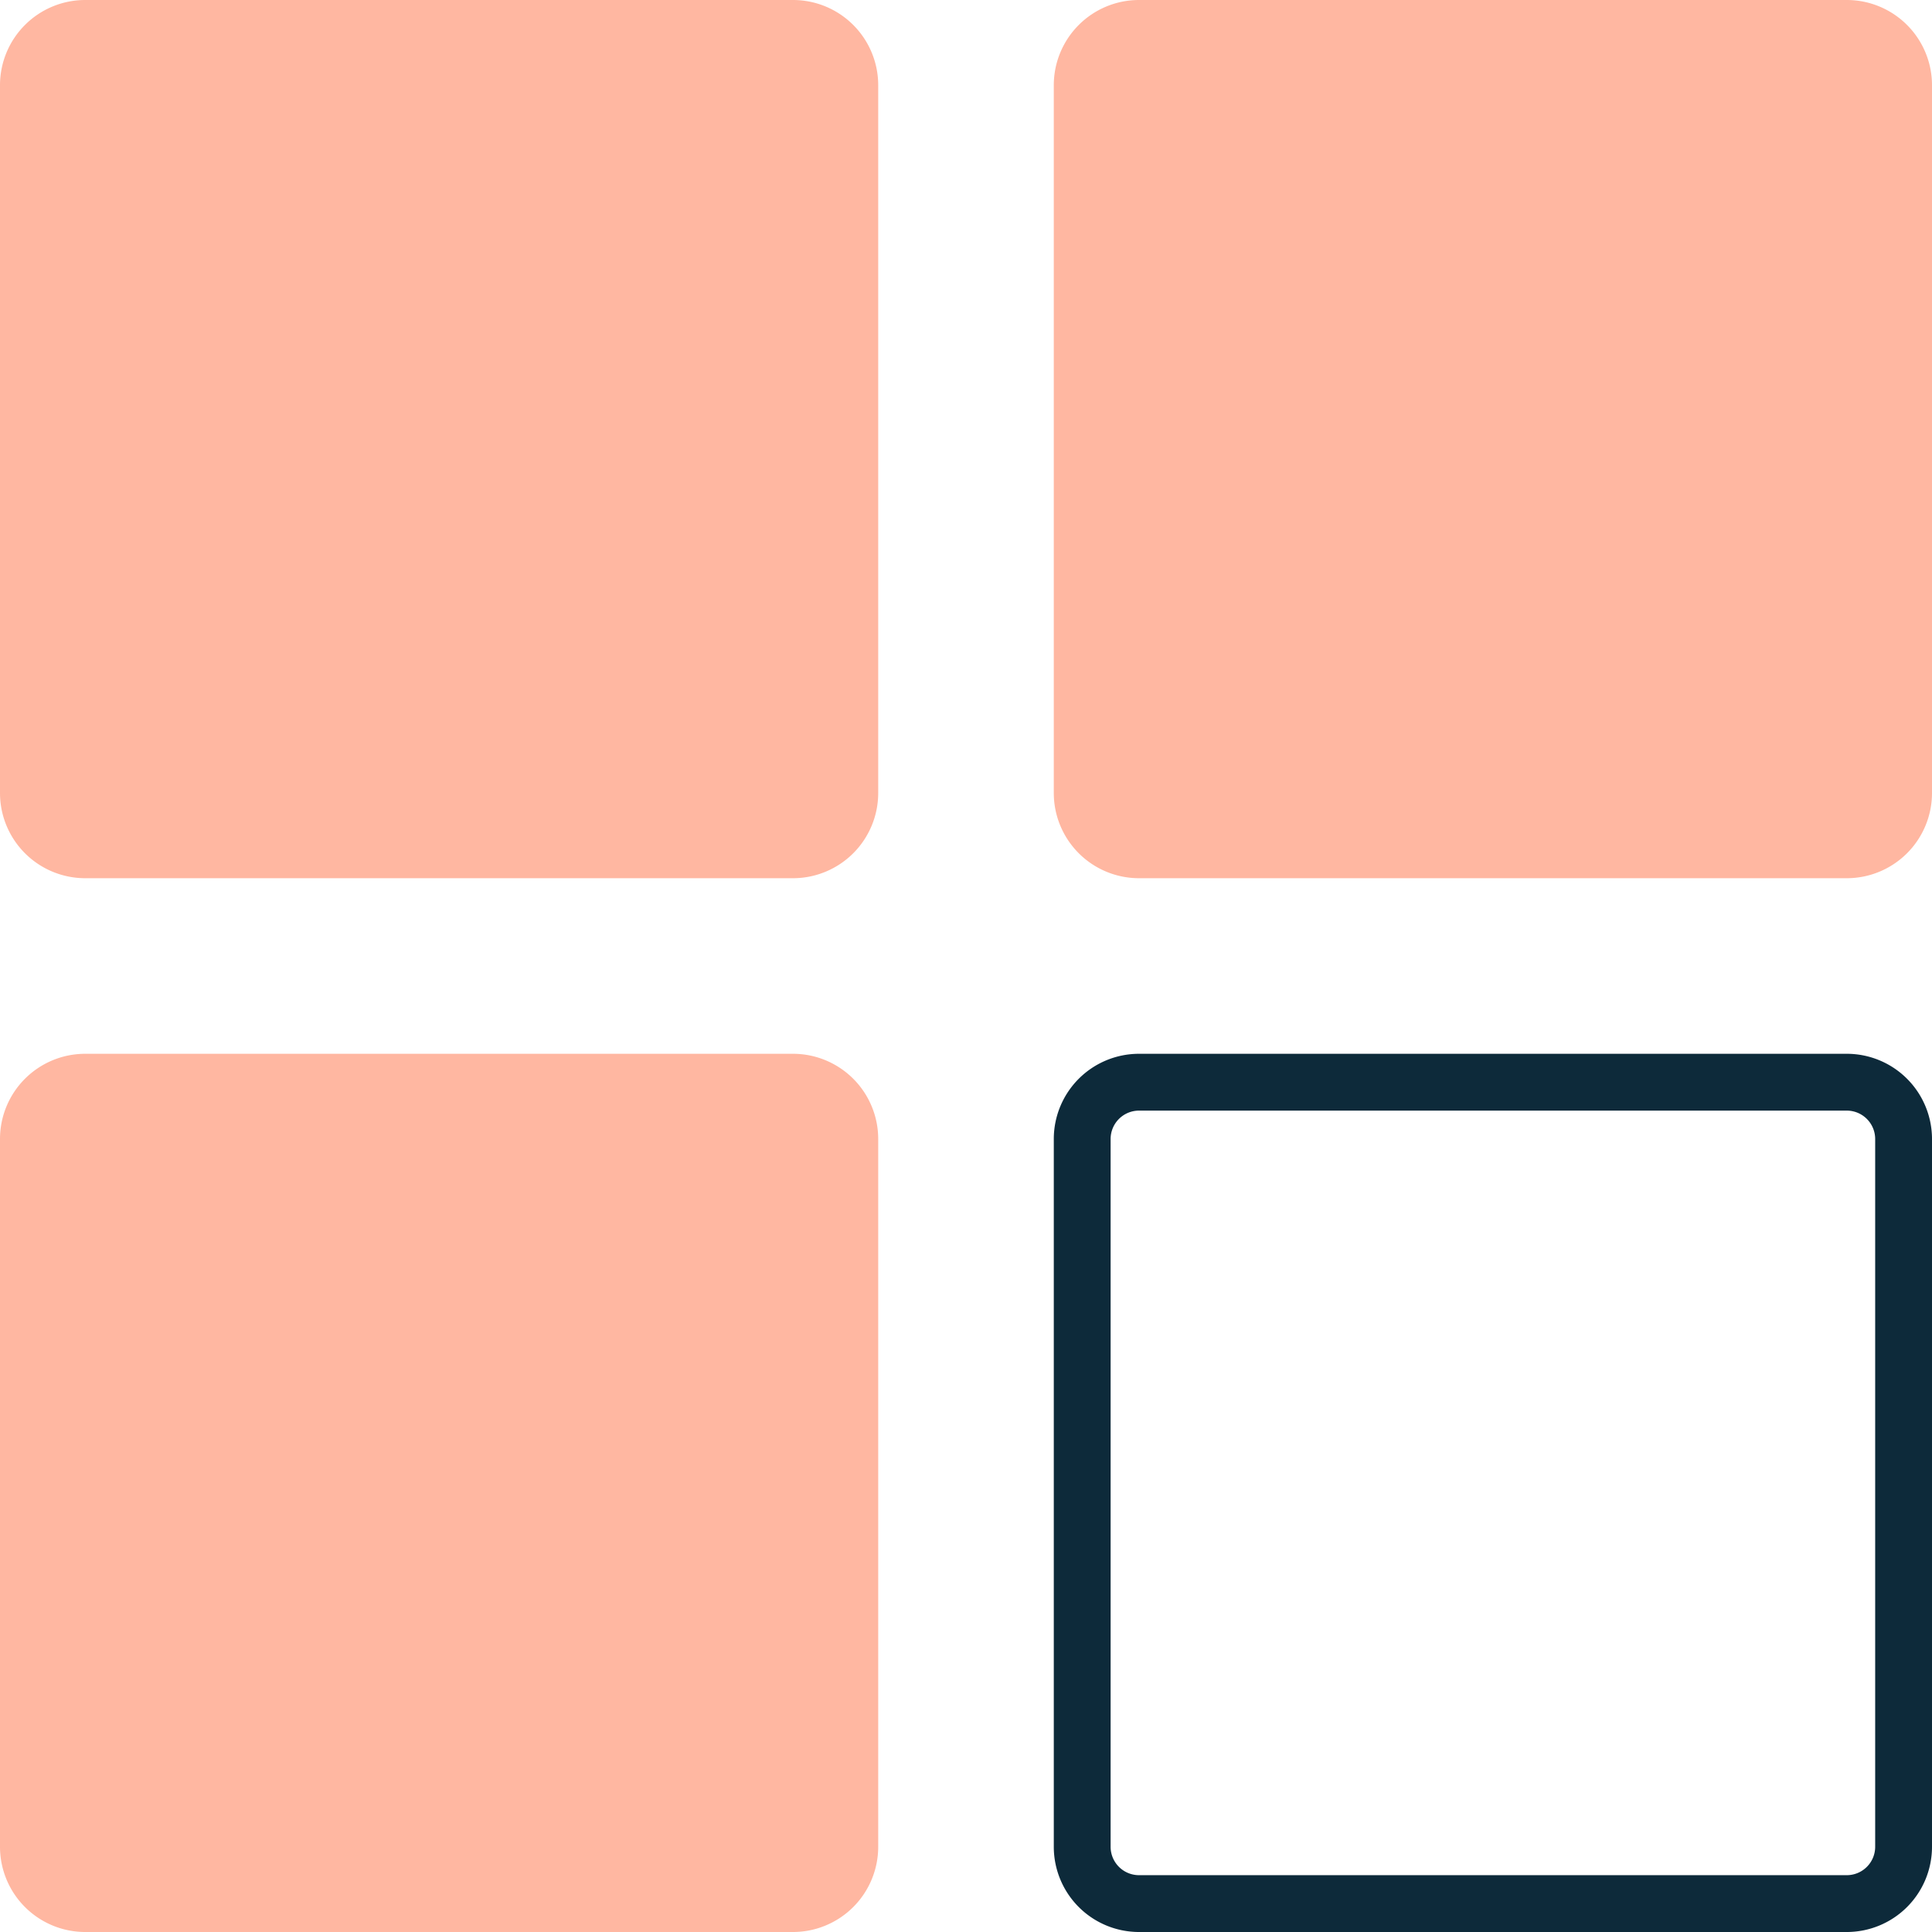
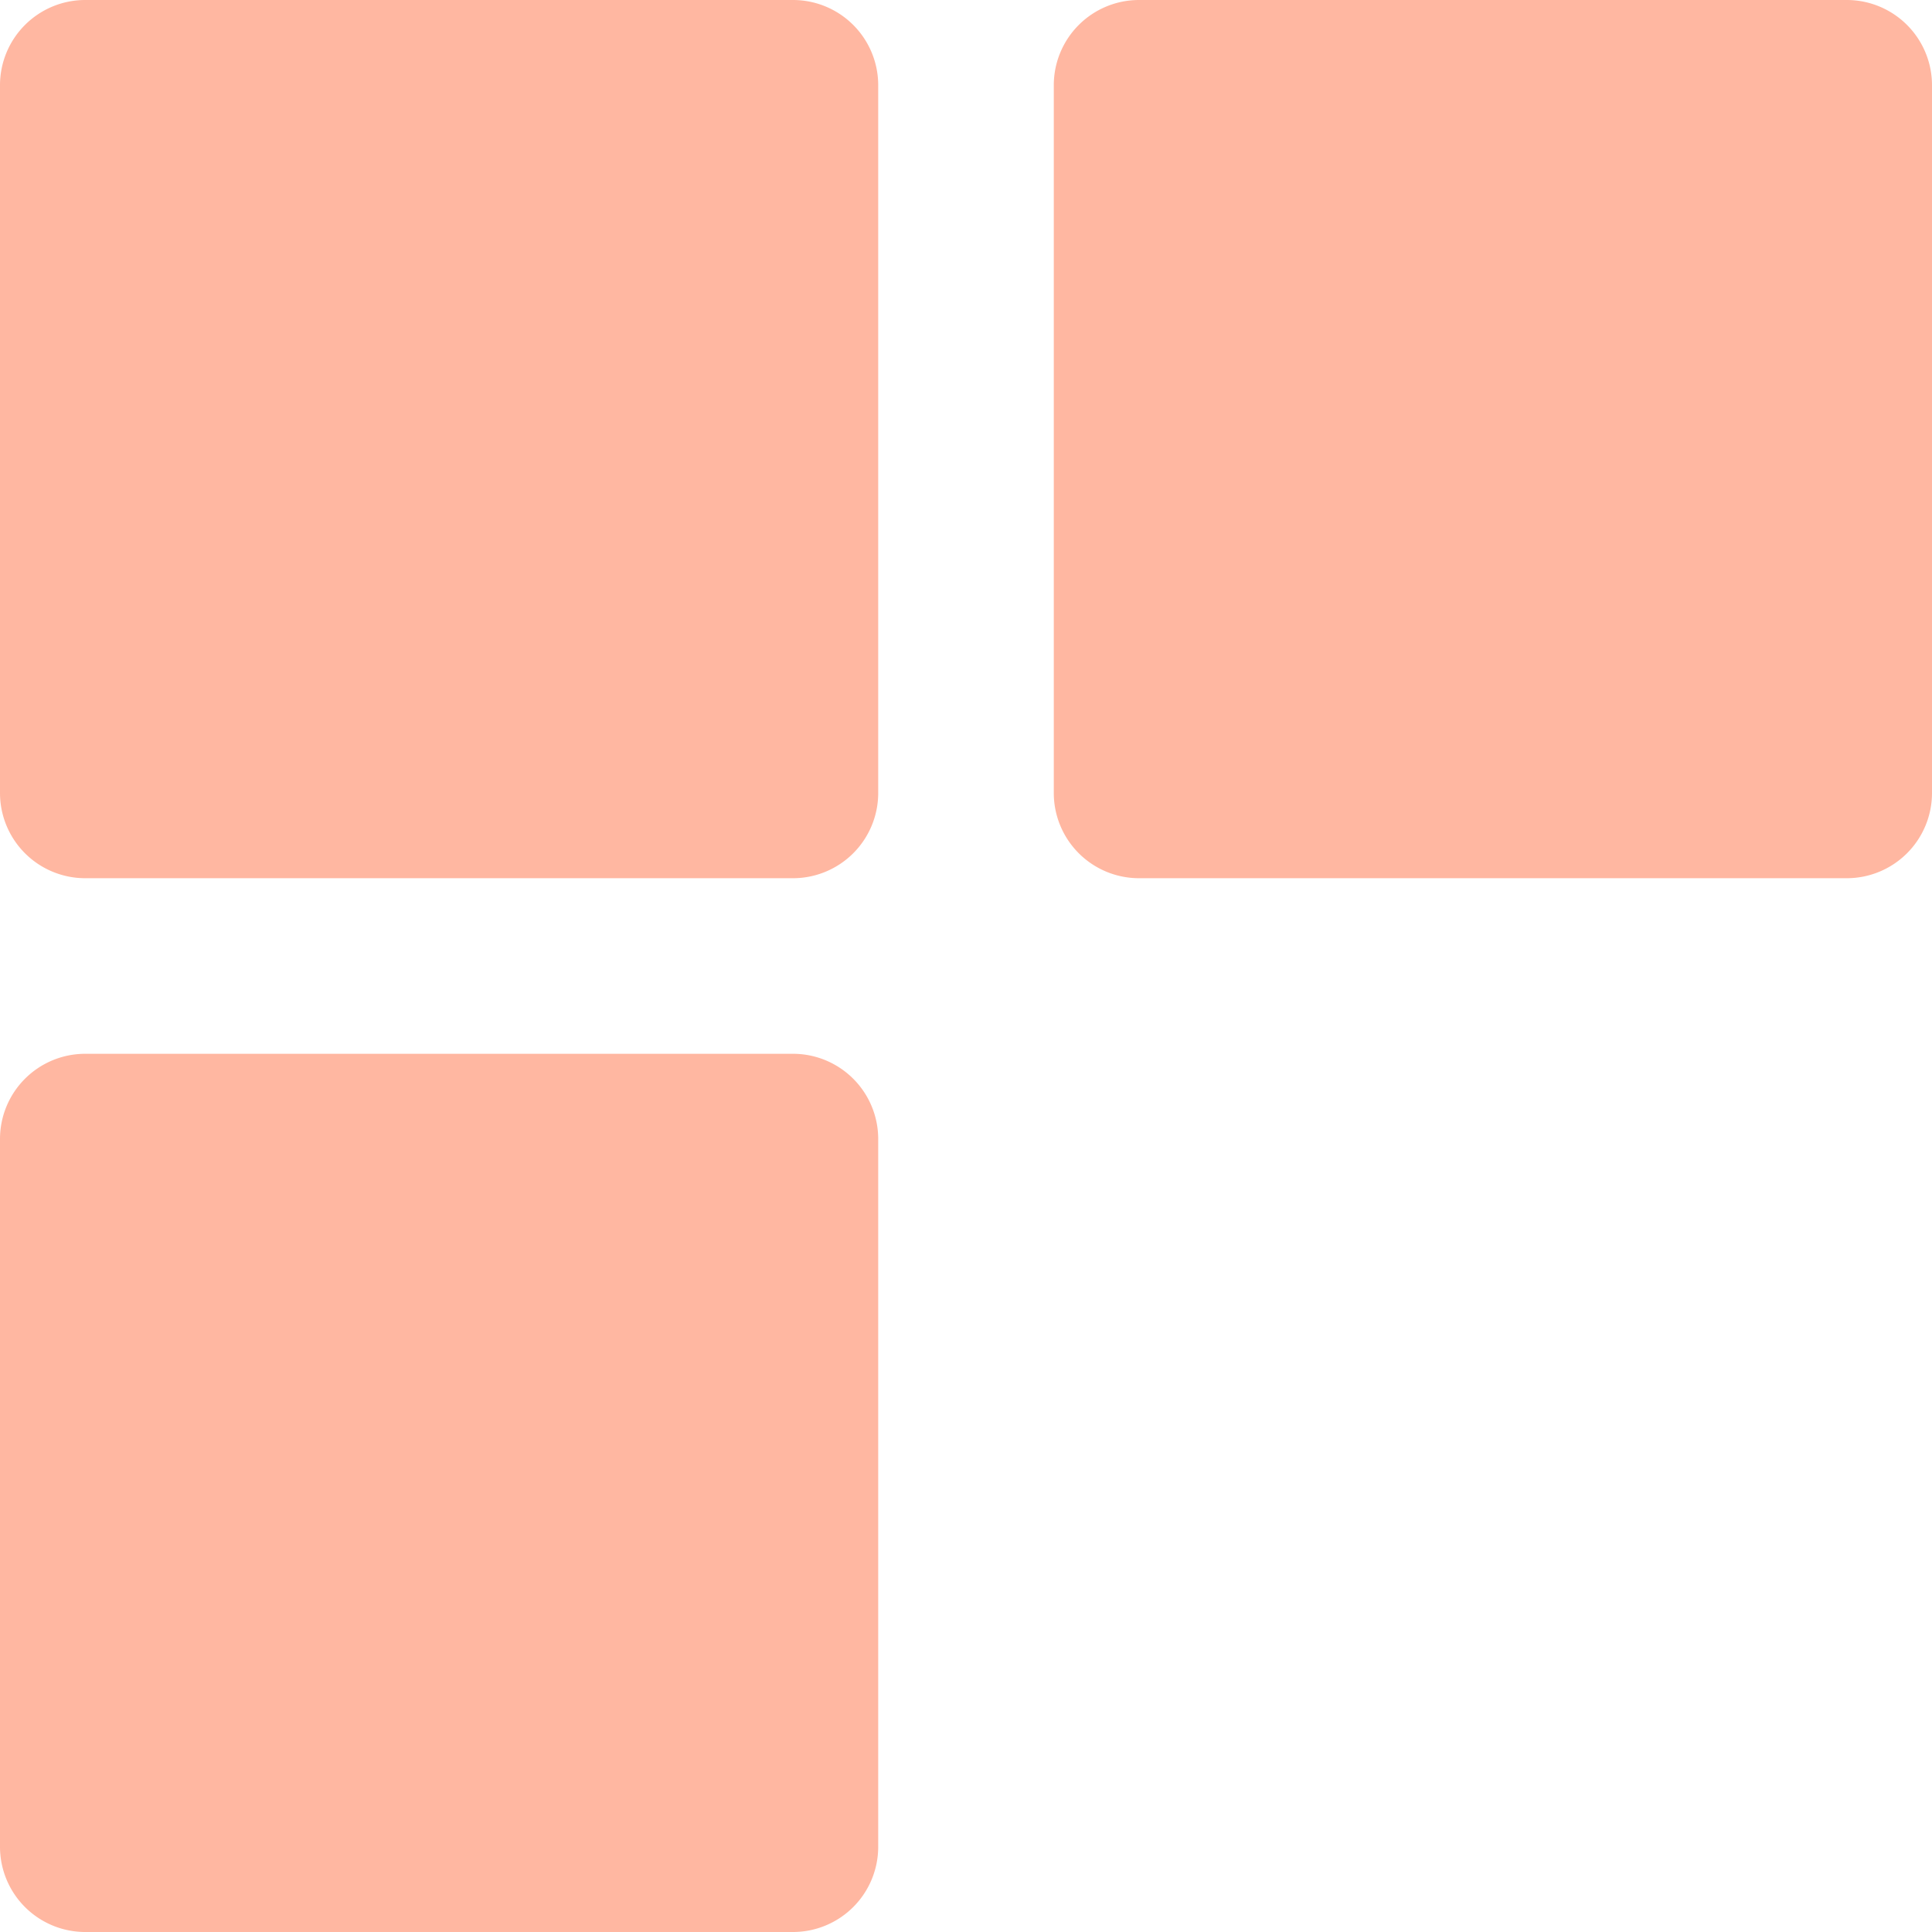
<svg xmlns="http://www.w3.org/2000/svg" width="68" height="68" fill="none">
  <path d="M0 3a3 3 0 013-3h24.91a3 3 0 013 3v24.91a3 3 0 01-3 3H3a3 3 0 01-3-3V3zM0 40.09a3 3 0 013-3h24.91a3 3 0 013 3V65a3 3 0 01-3 3H3a3 3 0 01-3-3V40.09zM37.09 3a3 3 0 013-3H65a3 3 0 013 3v24.91a3 3 0 01-3 3H40.09a3 3 0 01-3-3V3z" fill="#FFB7A1" />
-   <path d="M38.09 40.09a2 2 0 012-2H65a2 2 0 012 2V65a2 2 0 01-2 2H40.09a2 2 0 01-2-2V40.09z" stroke="#0D2A3A" stroke-width="2" stroke-linecap="round" stroke-linejoin="round" />
</svg>